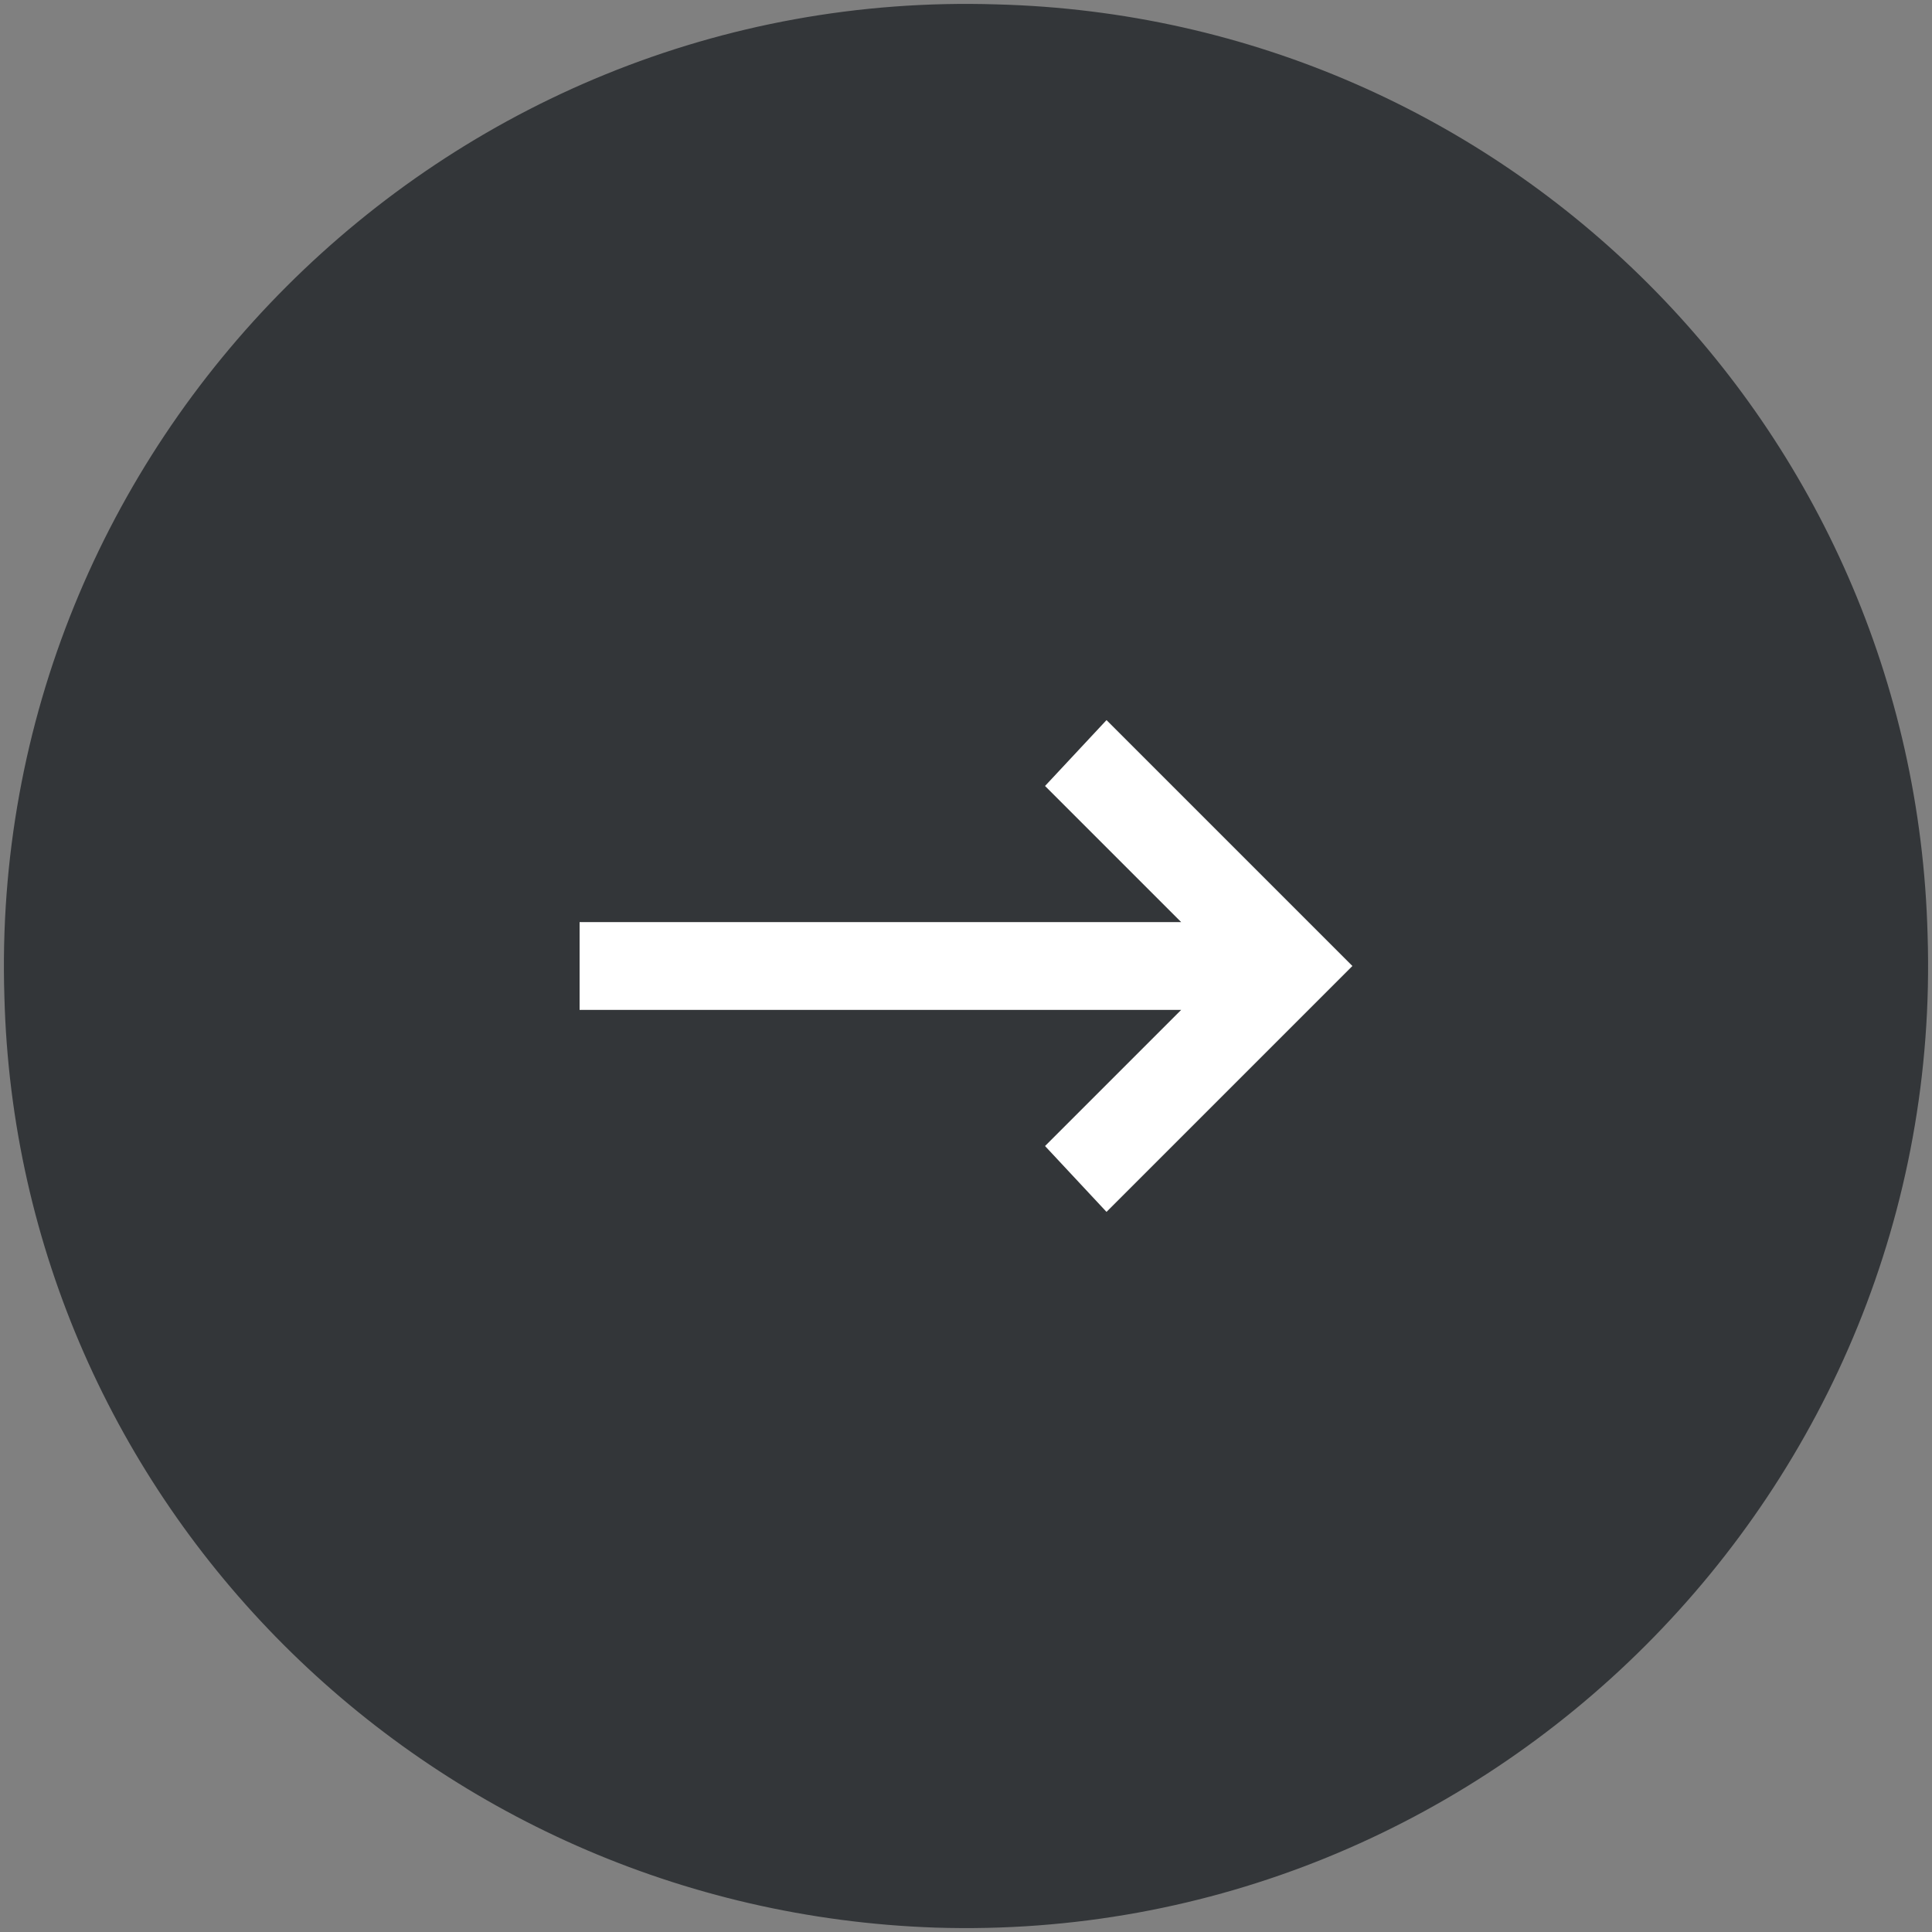
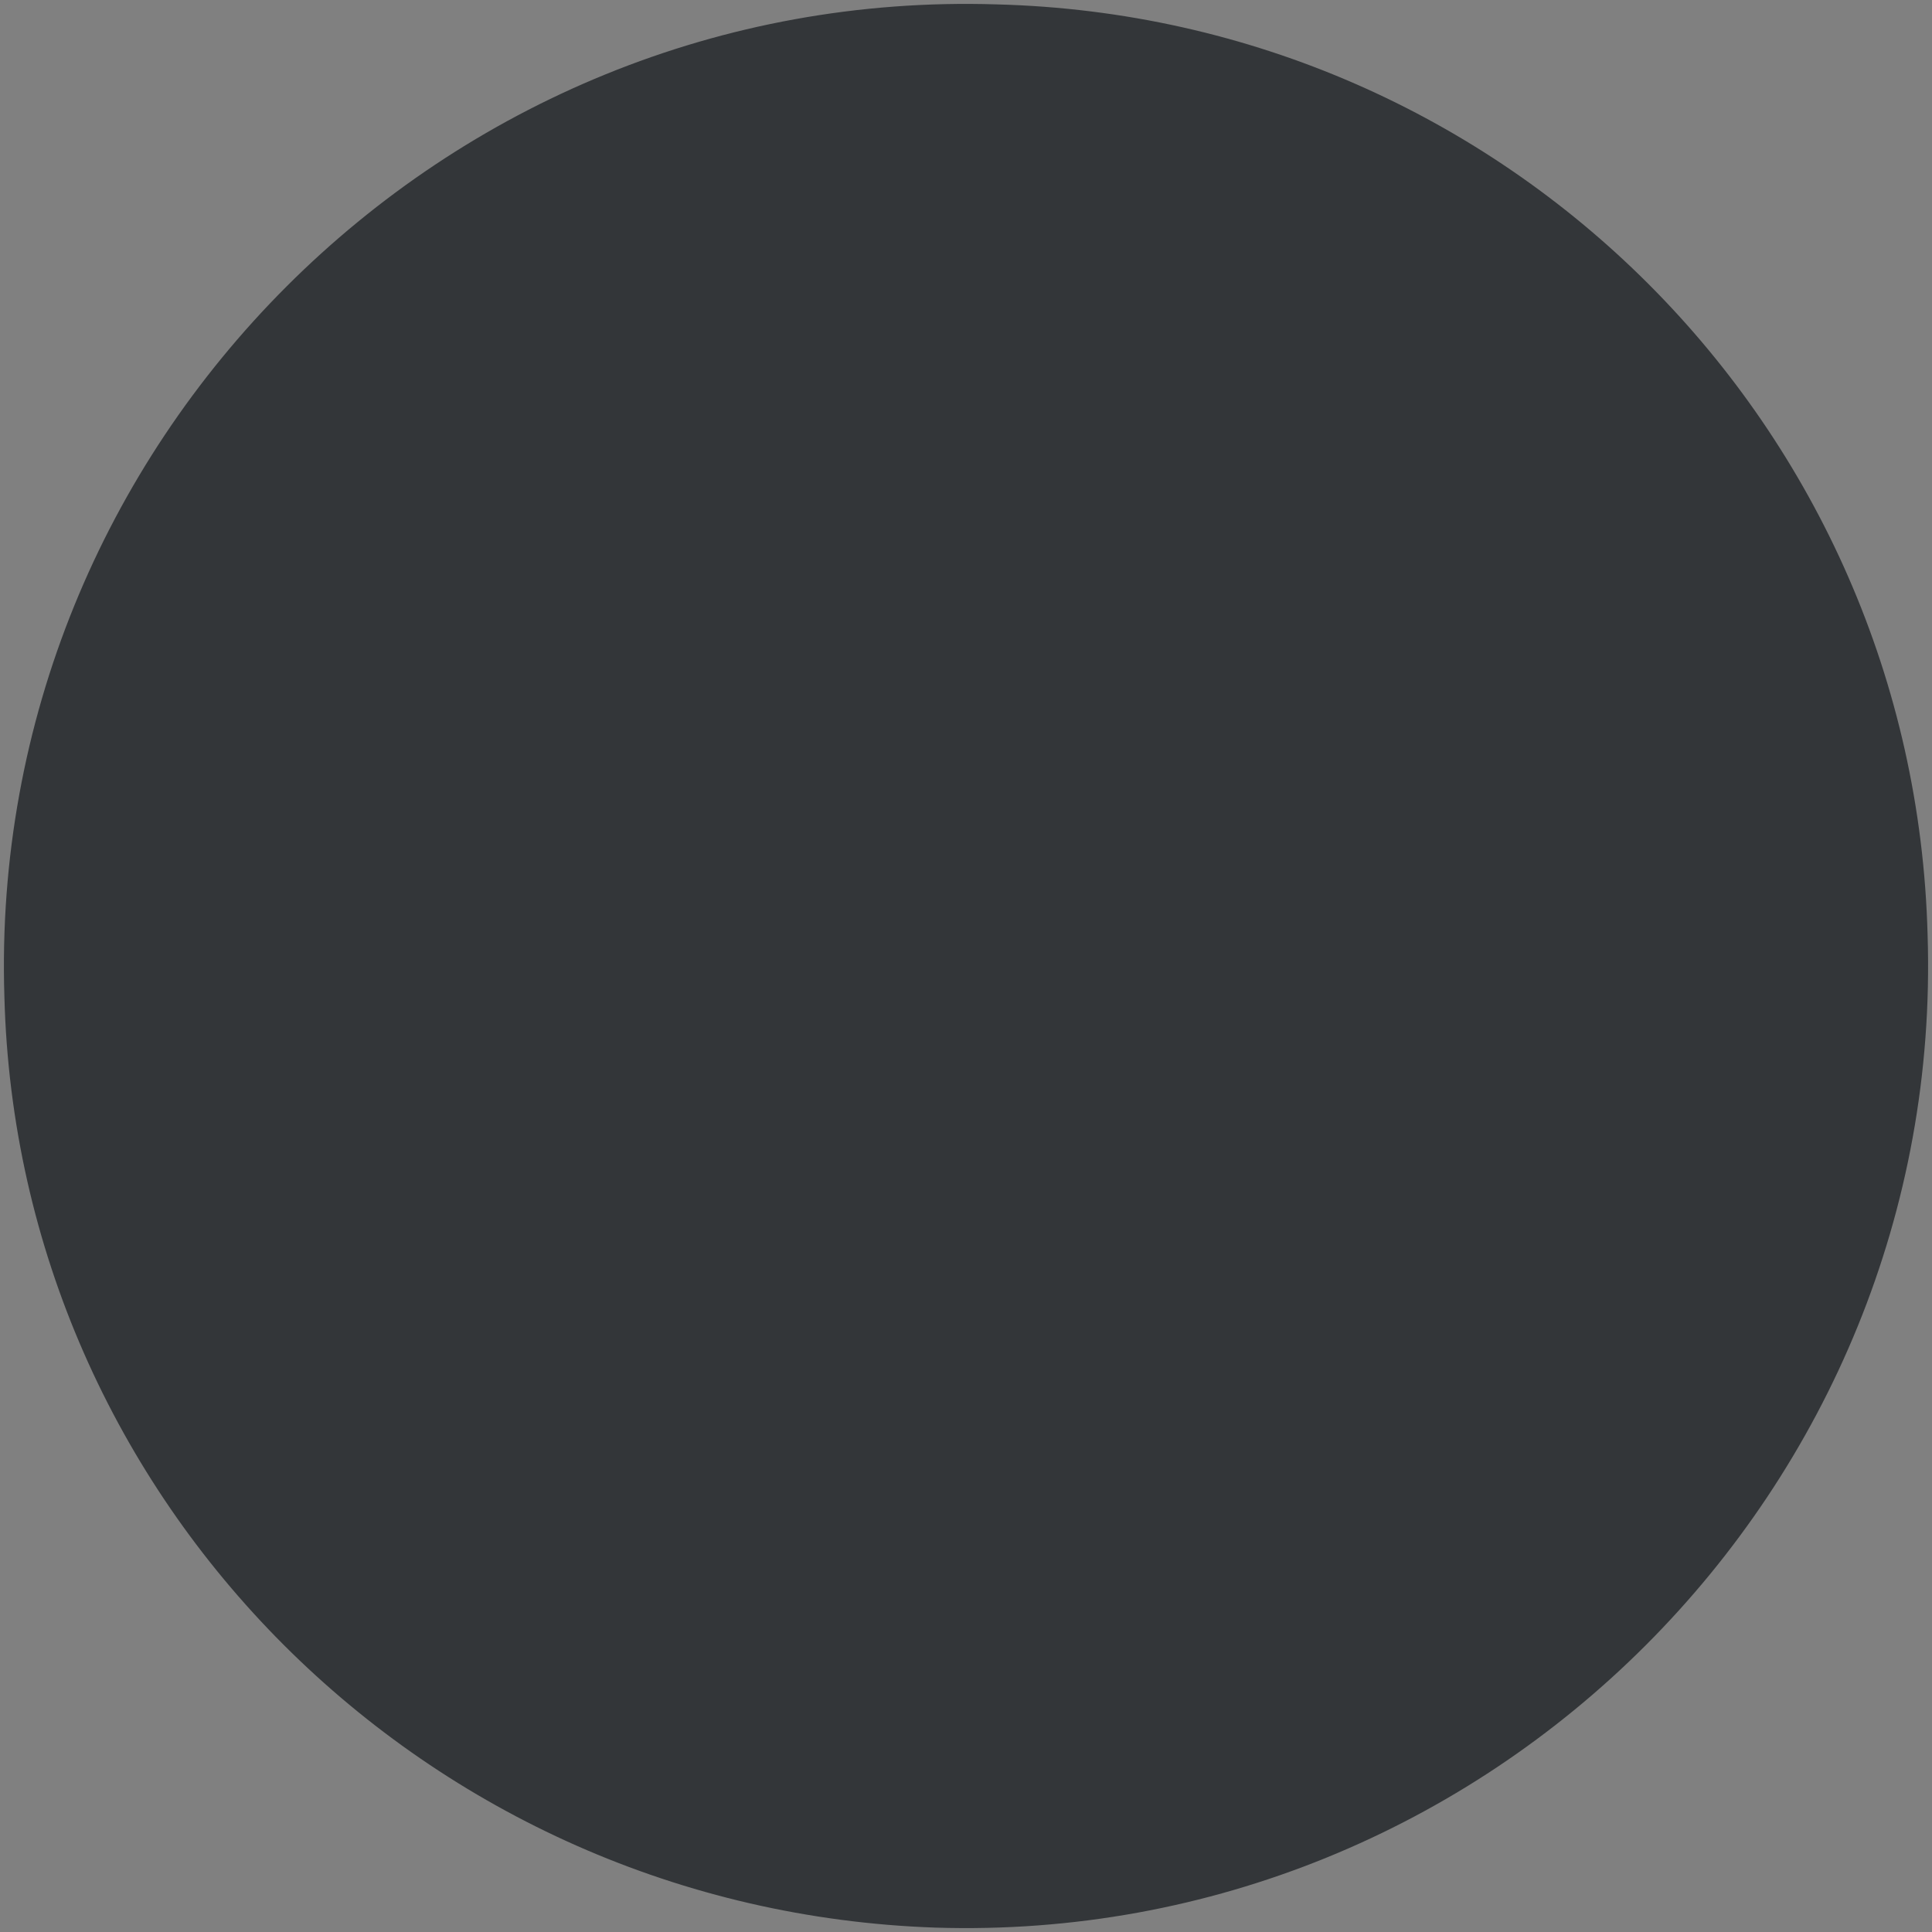
<svg xmlns="http://www.w3.org/2000/svg" version="1.1" id="Layer_1" x="0px" y="0px" viewBox="0 0 44 44" style="enable-background:new 0 0 44 44;" xml:space="preserve">
  <rect x="0" y="0" width="44" height="44" fill="#808080" stroke="none" />
  <style type="text/css">
	.st0{fill-rule:evenodd;clip-rule:evenodd;fill:#333639;}
	.st1{fill-rule:evenodd;clip-rule:evenodd;fill:#FFFFFF;}
</style>
  <g id="B_x26_Co_x5F_Desktop_x5F_Final_x5F_Revised">
    <g id="B_x26_Co_x5F_Homepage_x5F_Revised" transform="translate(-1412, -2521)">
      <g id="Path" transform="translate(1412, 2521)">
        <path class="st0" d="M22.7,0.1c11.6,0.3,20.9,9.6,21.2,21.2c0.4,12.6-10,23-22.6,22.6C9.7,43.5,0.4,34.2,0.1,22.7     C-0.3,10.1,10.1-0.3,22.7,0.1z" />
-         <polygon class="st1" points="13.2,23 26.9,23 23.8,26.1 25.2,27.6 30.8,22 25.2,16.4 23.8,17.9 26.9,21 13.2,21    " />
      </g>
    </g>
  </g>
</svg>